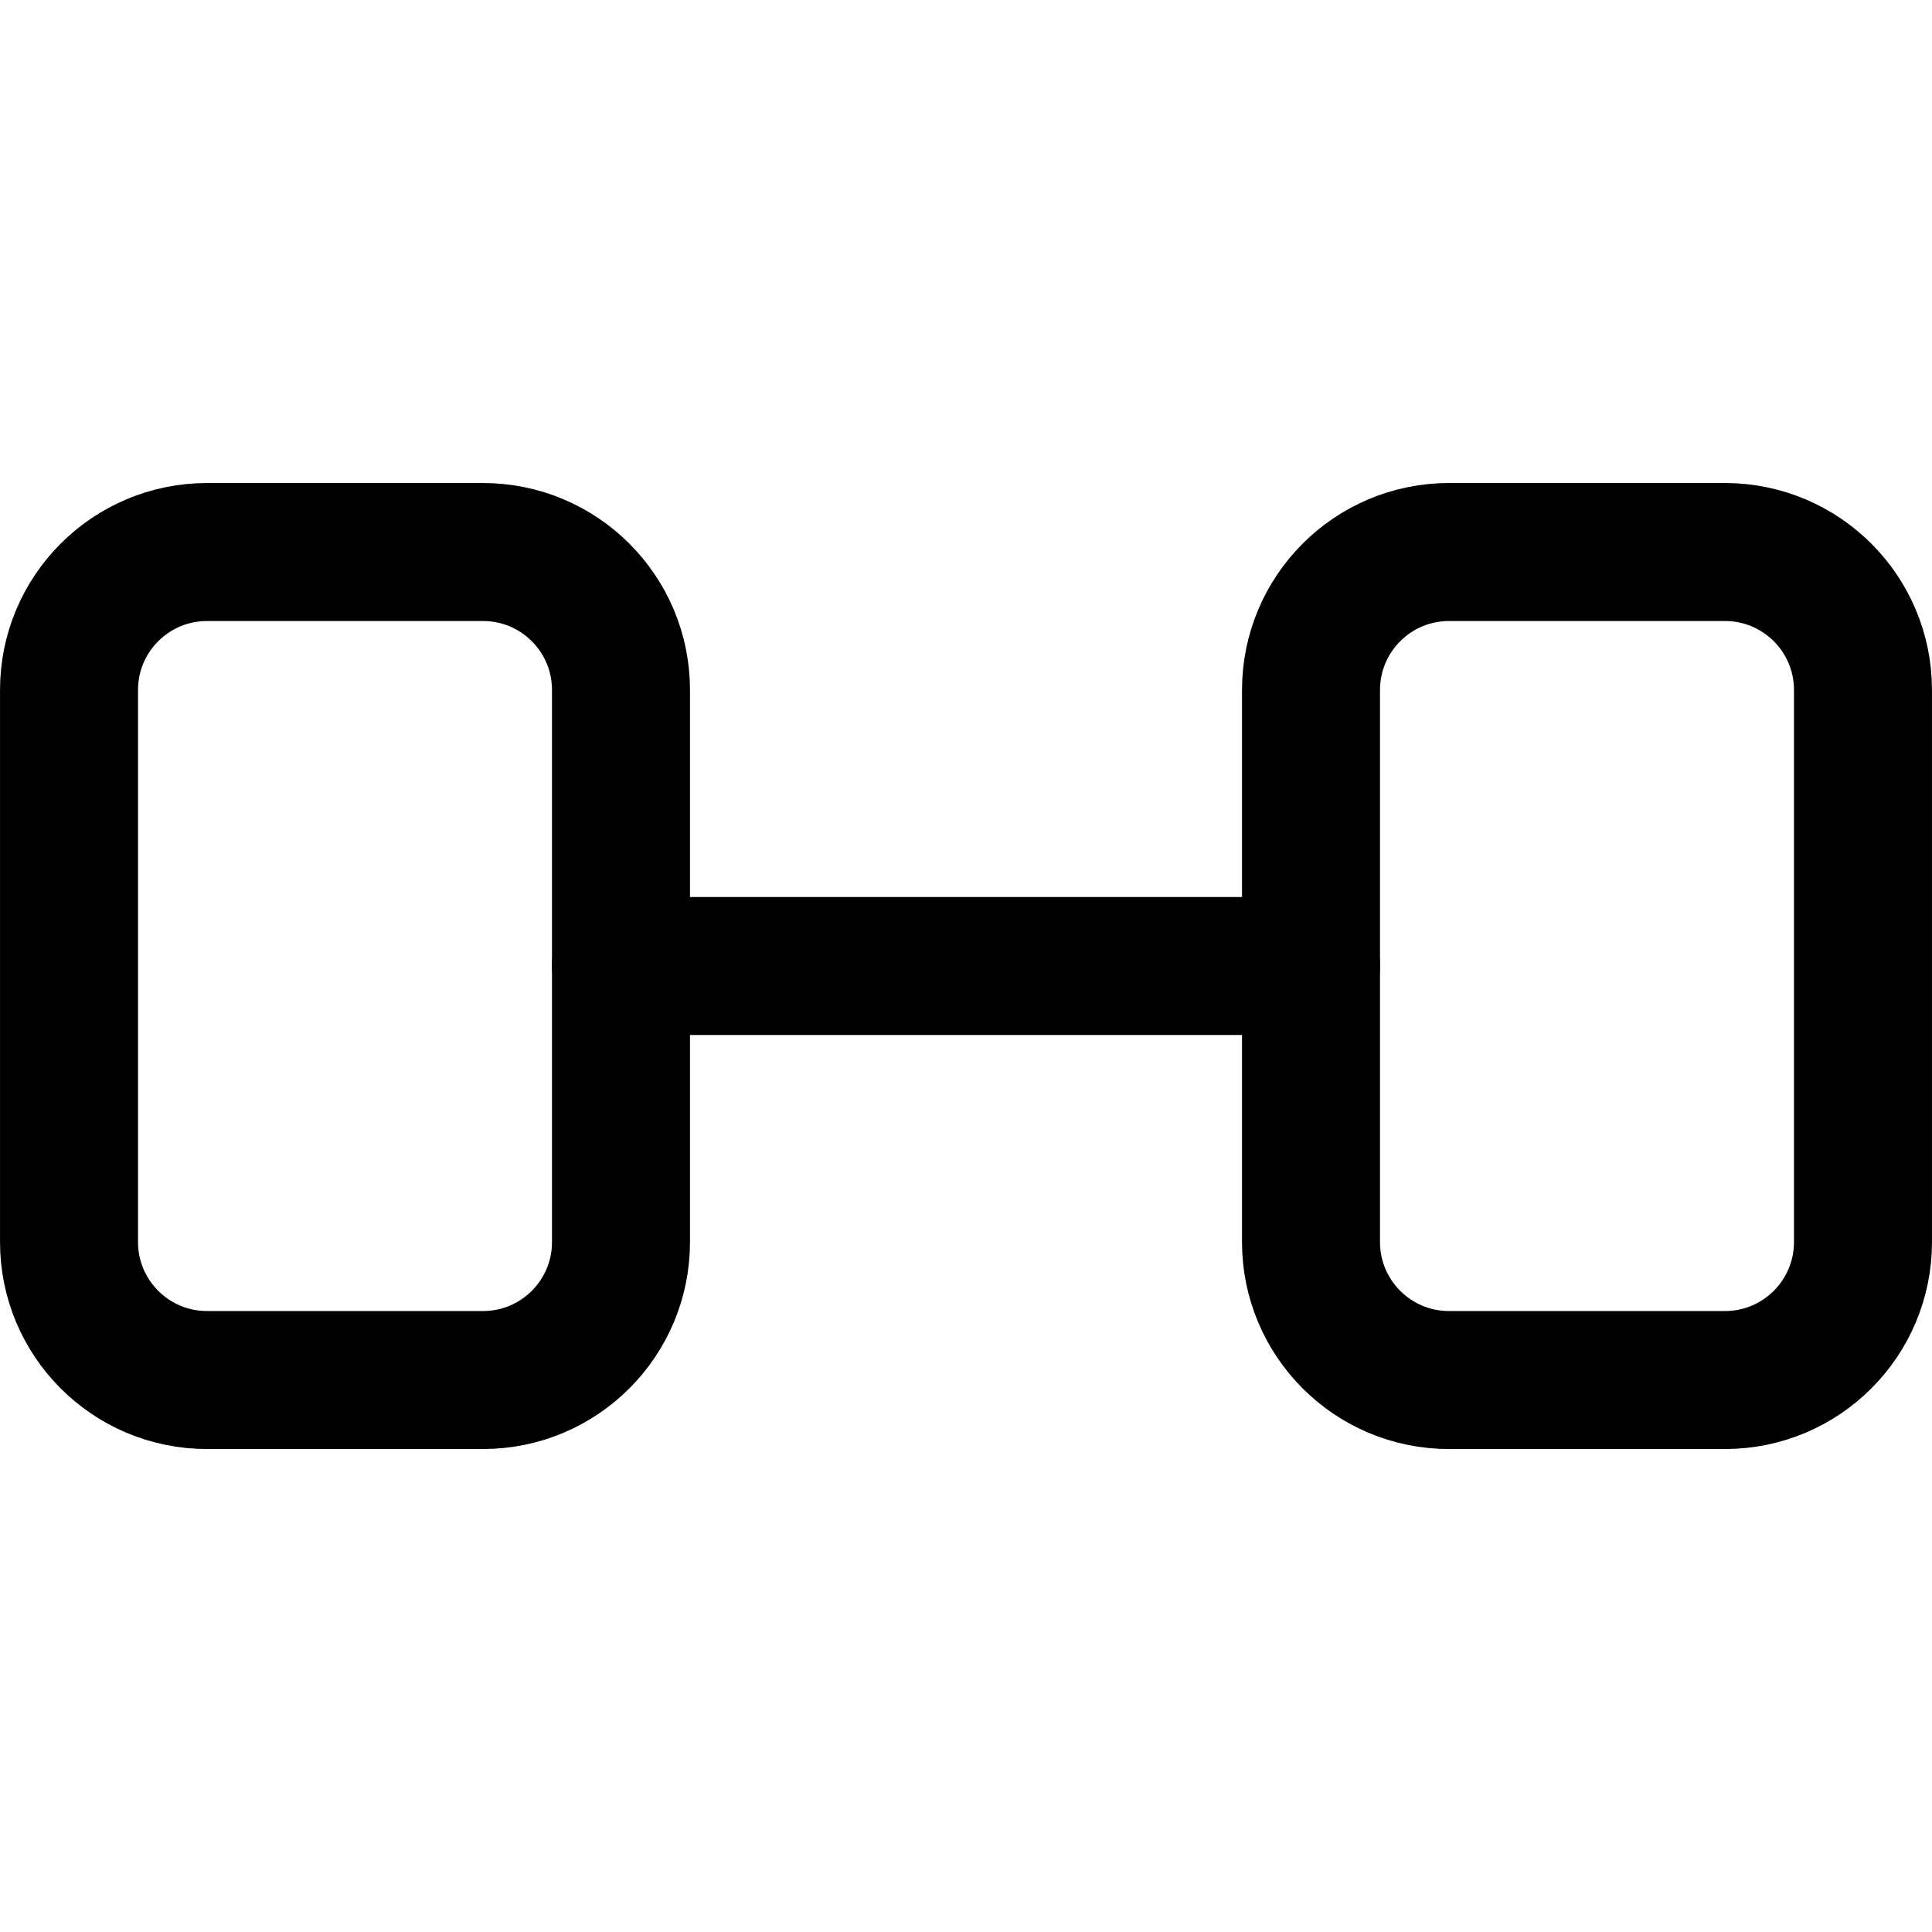
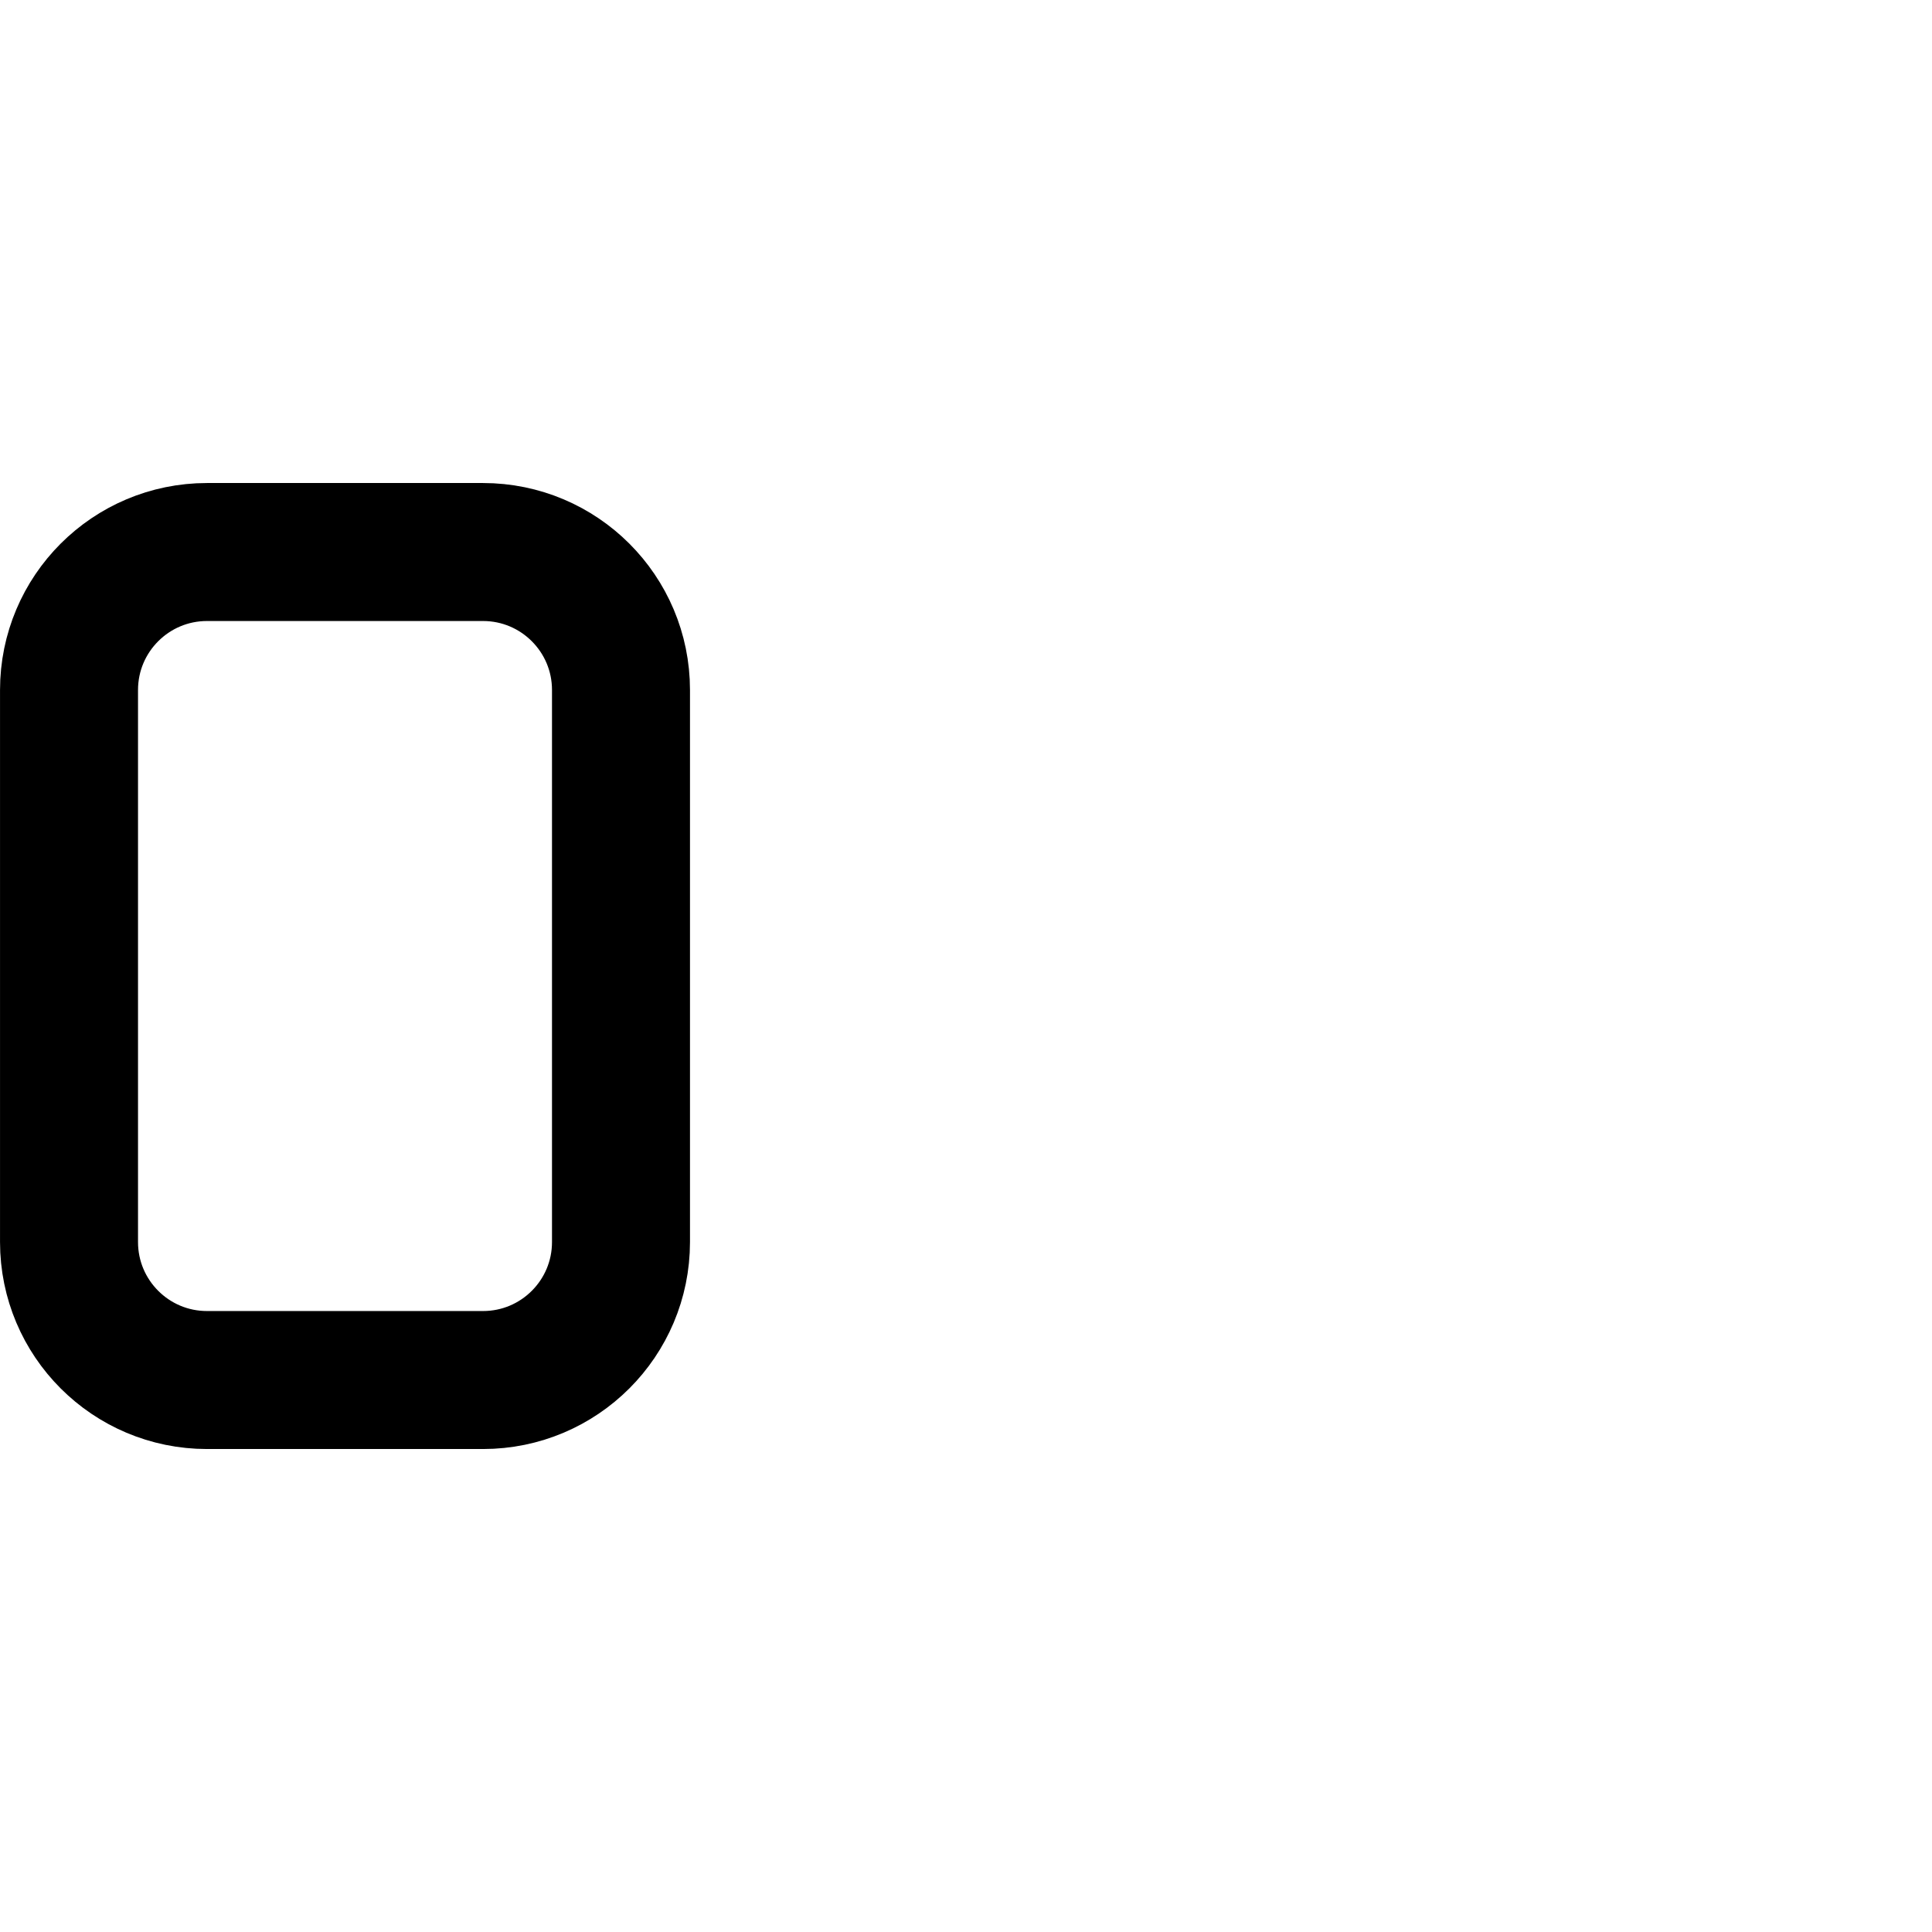
<svg xmlns="http://www.w3.org/2000/svg" width="40" height="40" viewBox="0 0 40 40" fill="none">
  <path d="M10 11.429H4.286C2.708 11.429 1.429 12.708 1.429 14.286V25.715C1.429 27.293 2.708 28.572 4.286 28.572H10C11.578 28.572 12.857 27.293 12.857 25.715V14.286C12.857 12.708 11.578 11.429 10 11.429Z" stroke="black" stroke-width="2.857" stroke-linecap="round" stroke-linejoin="round" />
-   <path d="M35.714 11.429H30C28.422 11.429 27.143 12.708 27.143 14.286V25.715C27.143 27.293 28.422 28.572 30 28.572H35.714C37.292 28.572 38.571 27.293 38.571 25.715V14.286C38.571 12.708 37.292 11.429 35.714 11.429Z" stroke="black" stroke-width="2.857" stroke-linecap="round" stroke-linejoin="round" />
-   <path d="M12.857 20H27.143" stroke="black" stroke-width="2.857" stroke-linecap="round" stroke-linejoin="round" />
</svg>